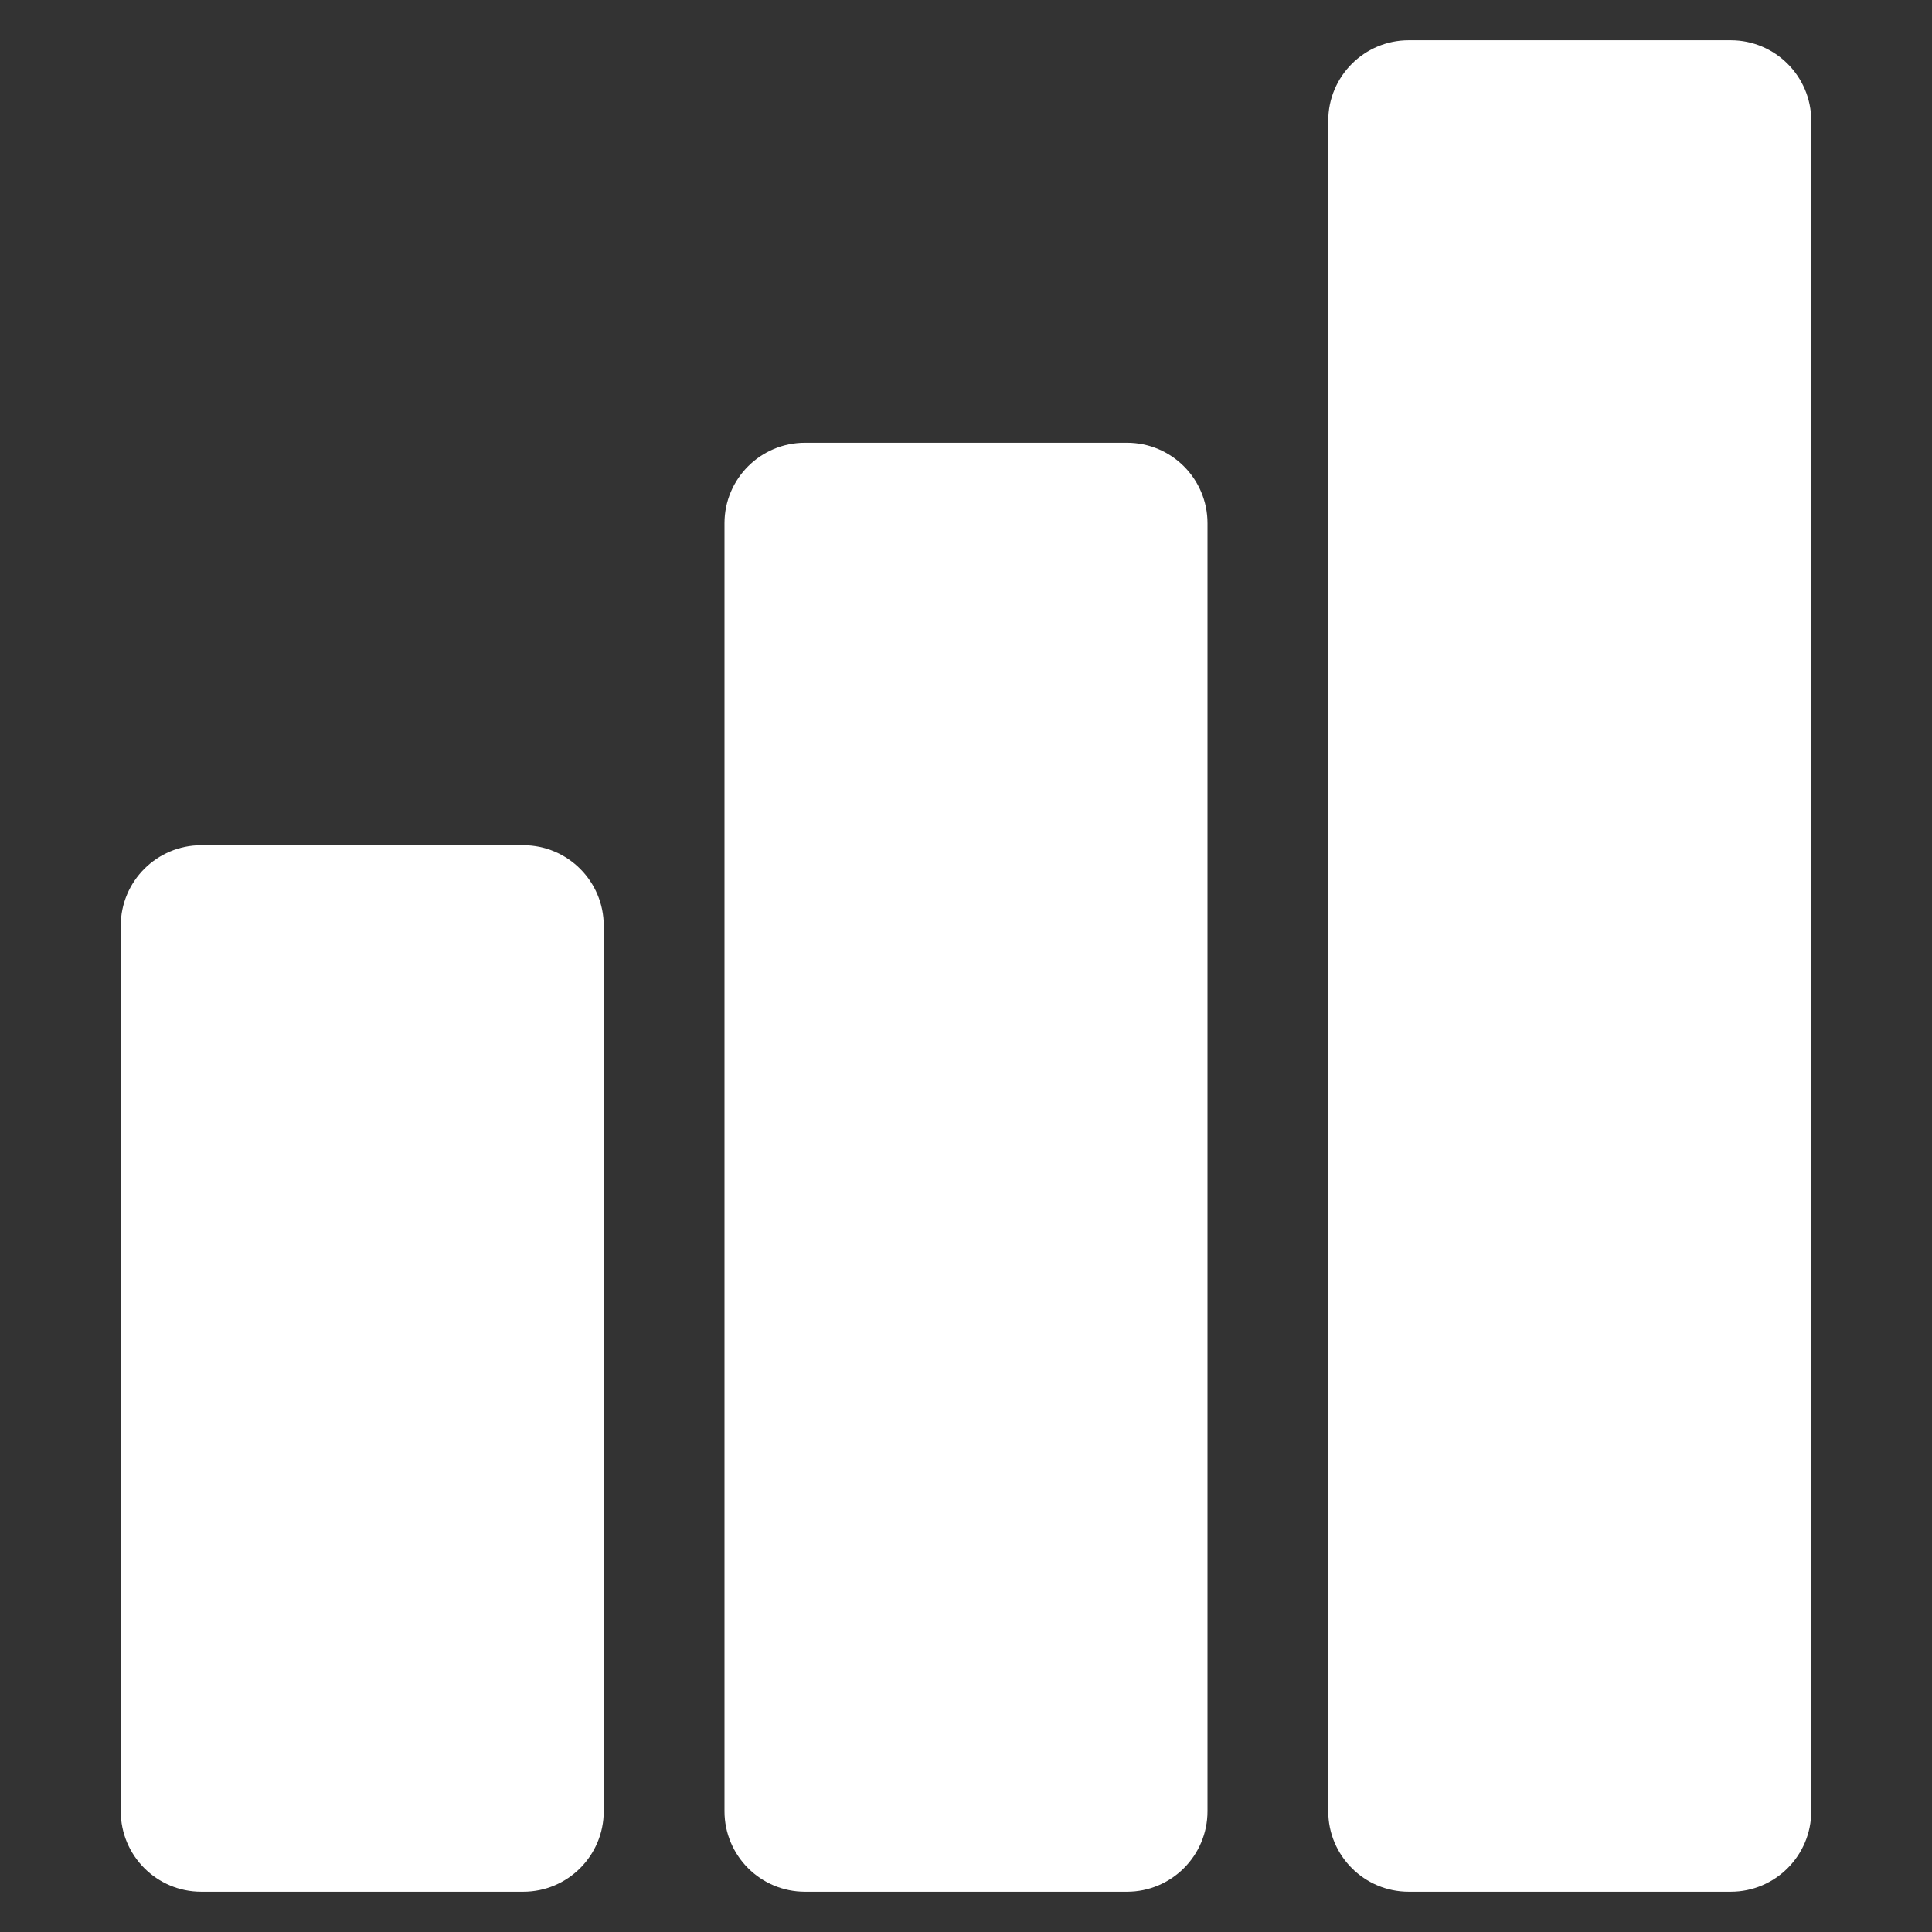
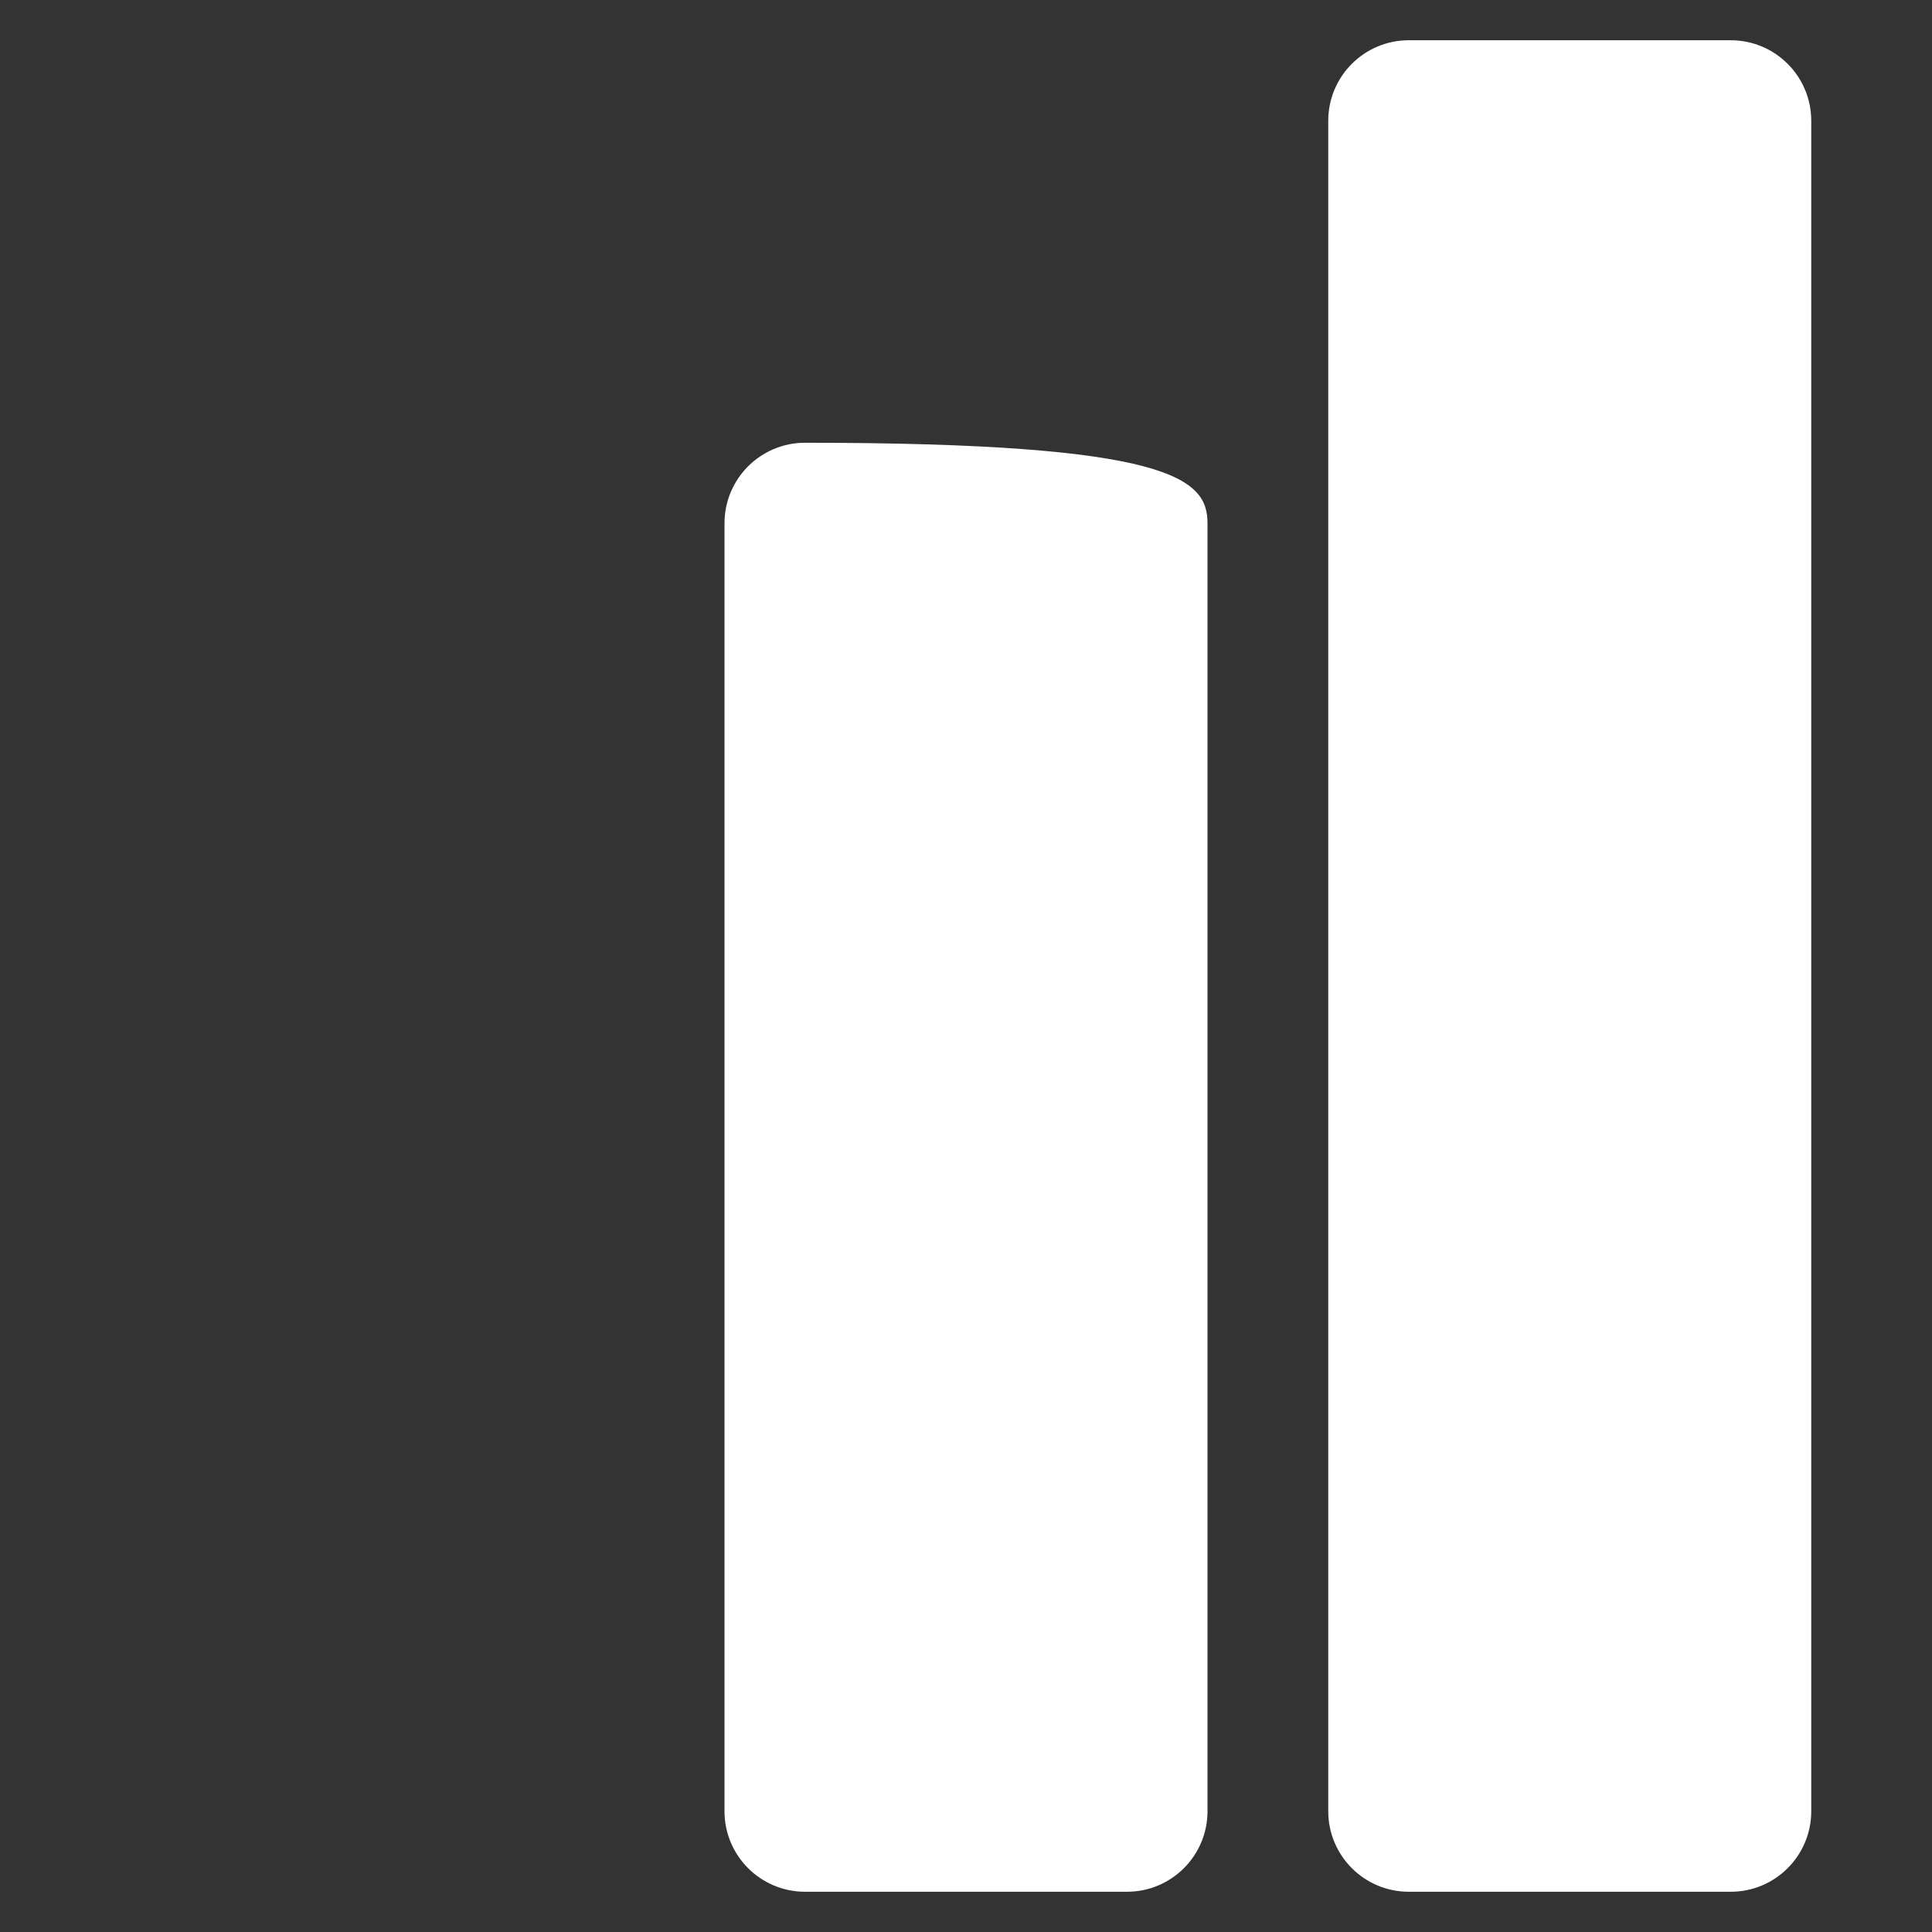
<svg xmlns="http://www.w3.org/2000/svg" width="24" height="24" viewBox="0 0 24 24" fill="none">
  <rect x="0" y="0" width="24" height="24" fill="#333333" stroke="none" />
-   <path d="M1.5 11.5C1.5 10.948 1.948 10.5 2.5 10.5H6.5C7.052 10.5 7.5 10.948 7.5 11.5V22.5C7.5 23.052 7.052 23.5 6.5 23.5H2.5C1.948 23.5 1.5 23.052 1.5 22.5V11.5Z" fill="white" />
-   <path d="M9 6.5C9 5.948 9.448 5.5 10 5.5H14C14.552 5.5 15 5.948 15 6.5V22.5C15 23.052 14.552 23.5 14 23.5H10C9.448 23.5 9 23.052 9 22.5V6.5Z" fill="white" />
+   <path d="M9 6.5C9 5.948 9.448 5.5 10 5.5C14.552 5.5 15 5.948 15 6.5V22.5C15 23.052 14.552 23.5 14 23.5H10C9.448 23.5 9 23.052 9 22.5V6.5Z" fill="white" />
  <path d="M16.5 1.5C16.5 0.948 16.948 0.5 17.5 0.5H21.5C22.052 0.5 22.5 0.948 22.5 1.5V22.5C22.5 23.052 22.052 23.5 21.5 23.5H17.5C16.948 23.5 16.5 23.052 16.5 22.5V1.5Z" fill="white" />
</svg>